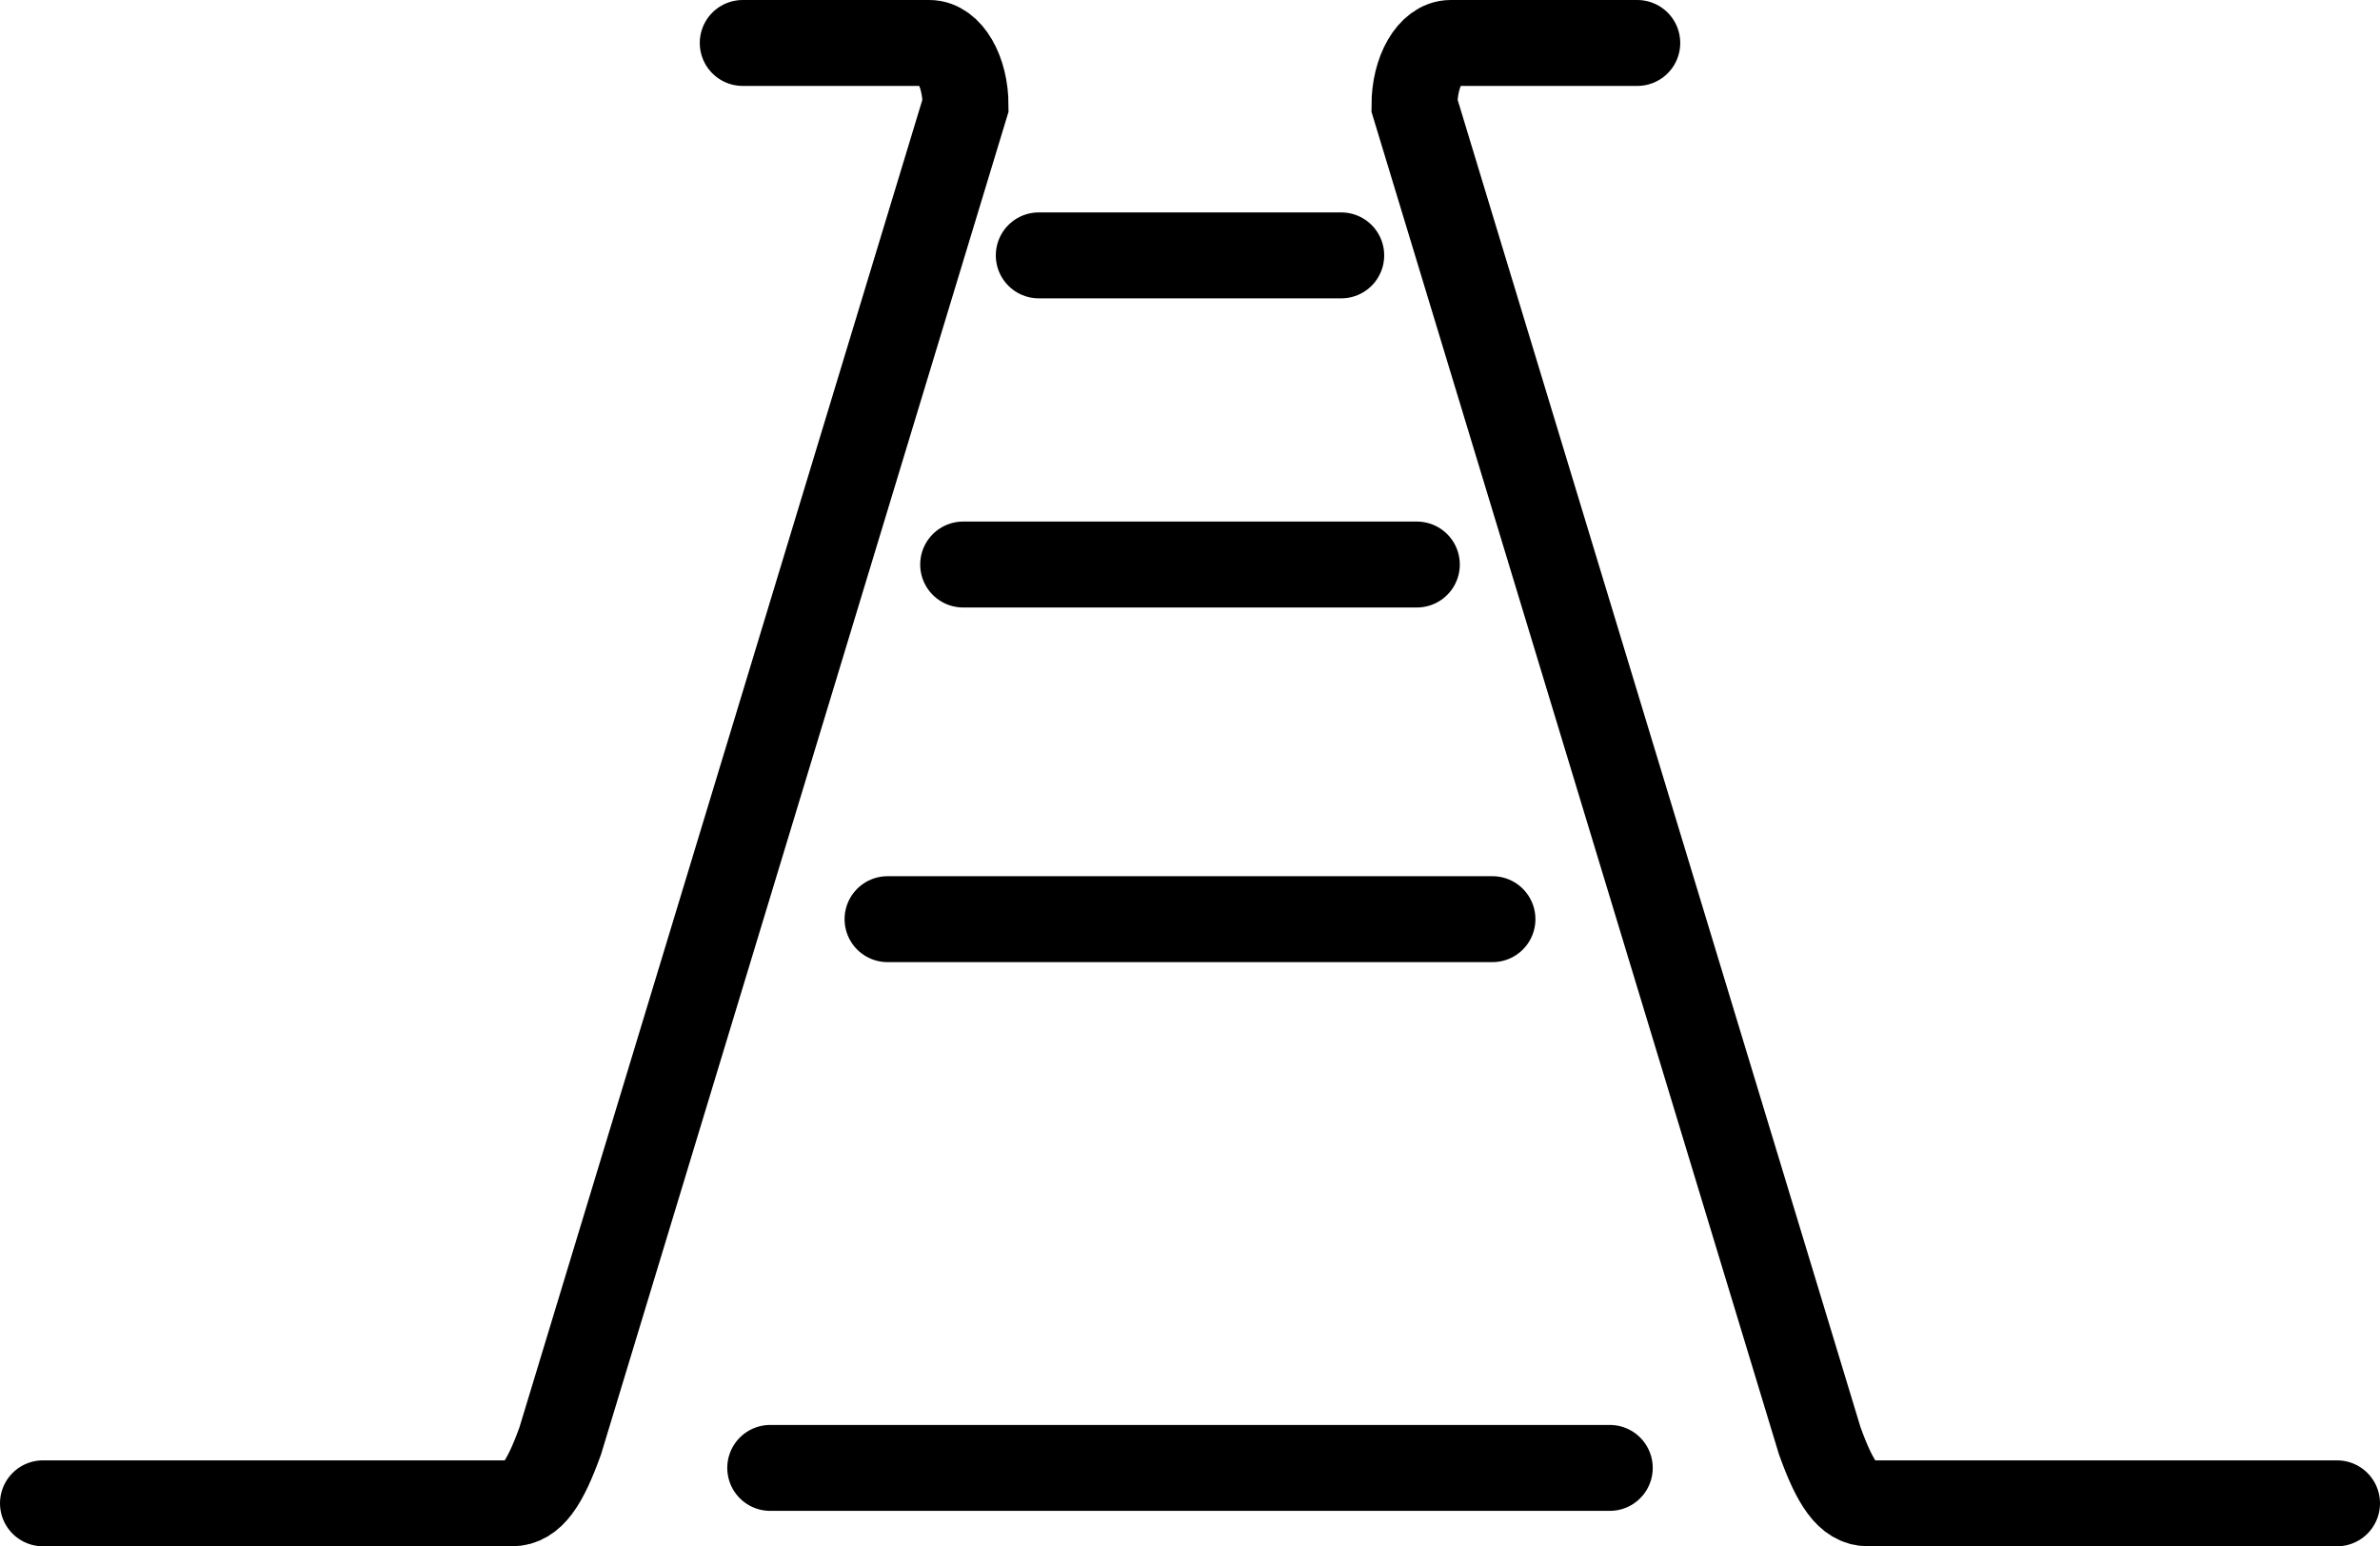
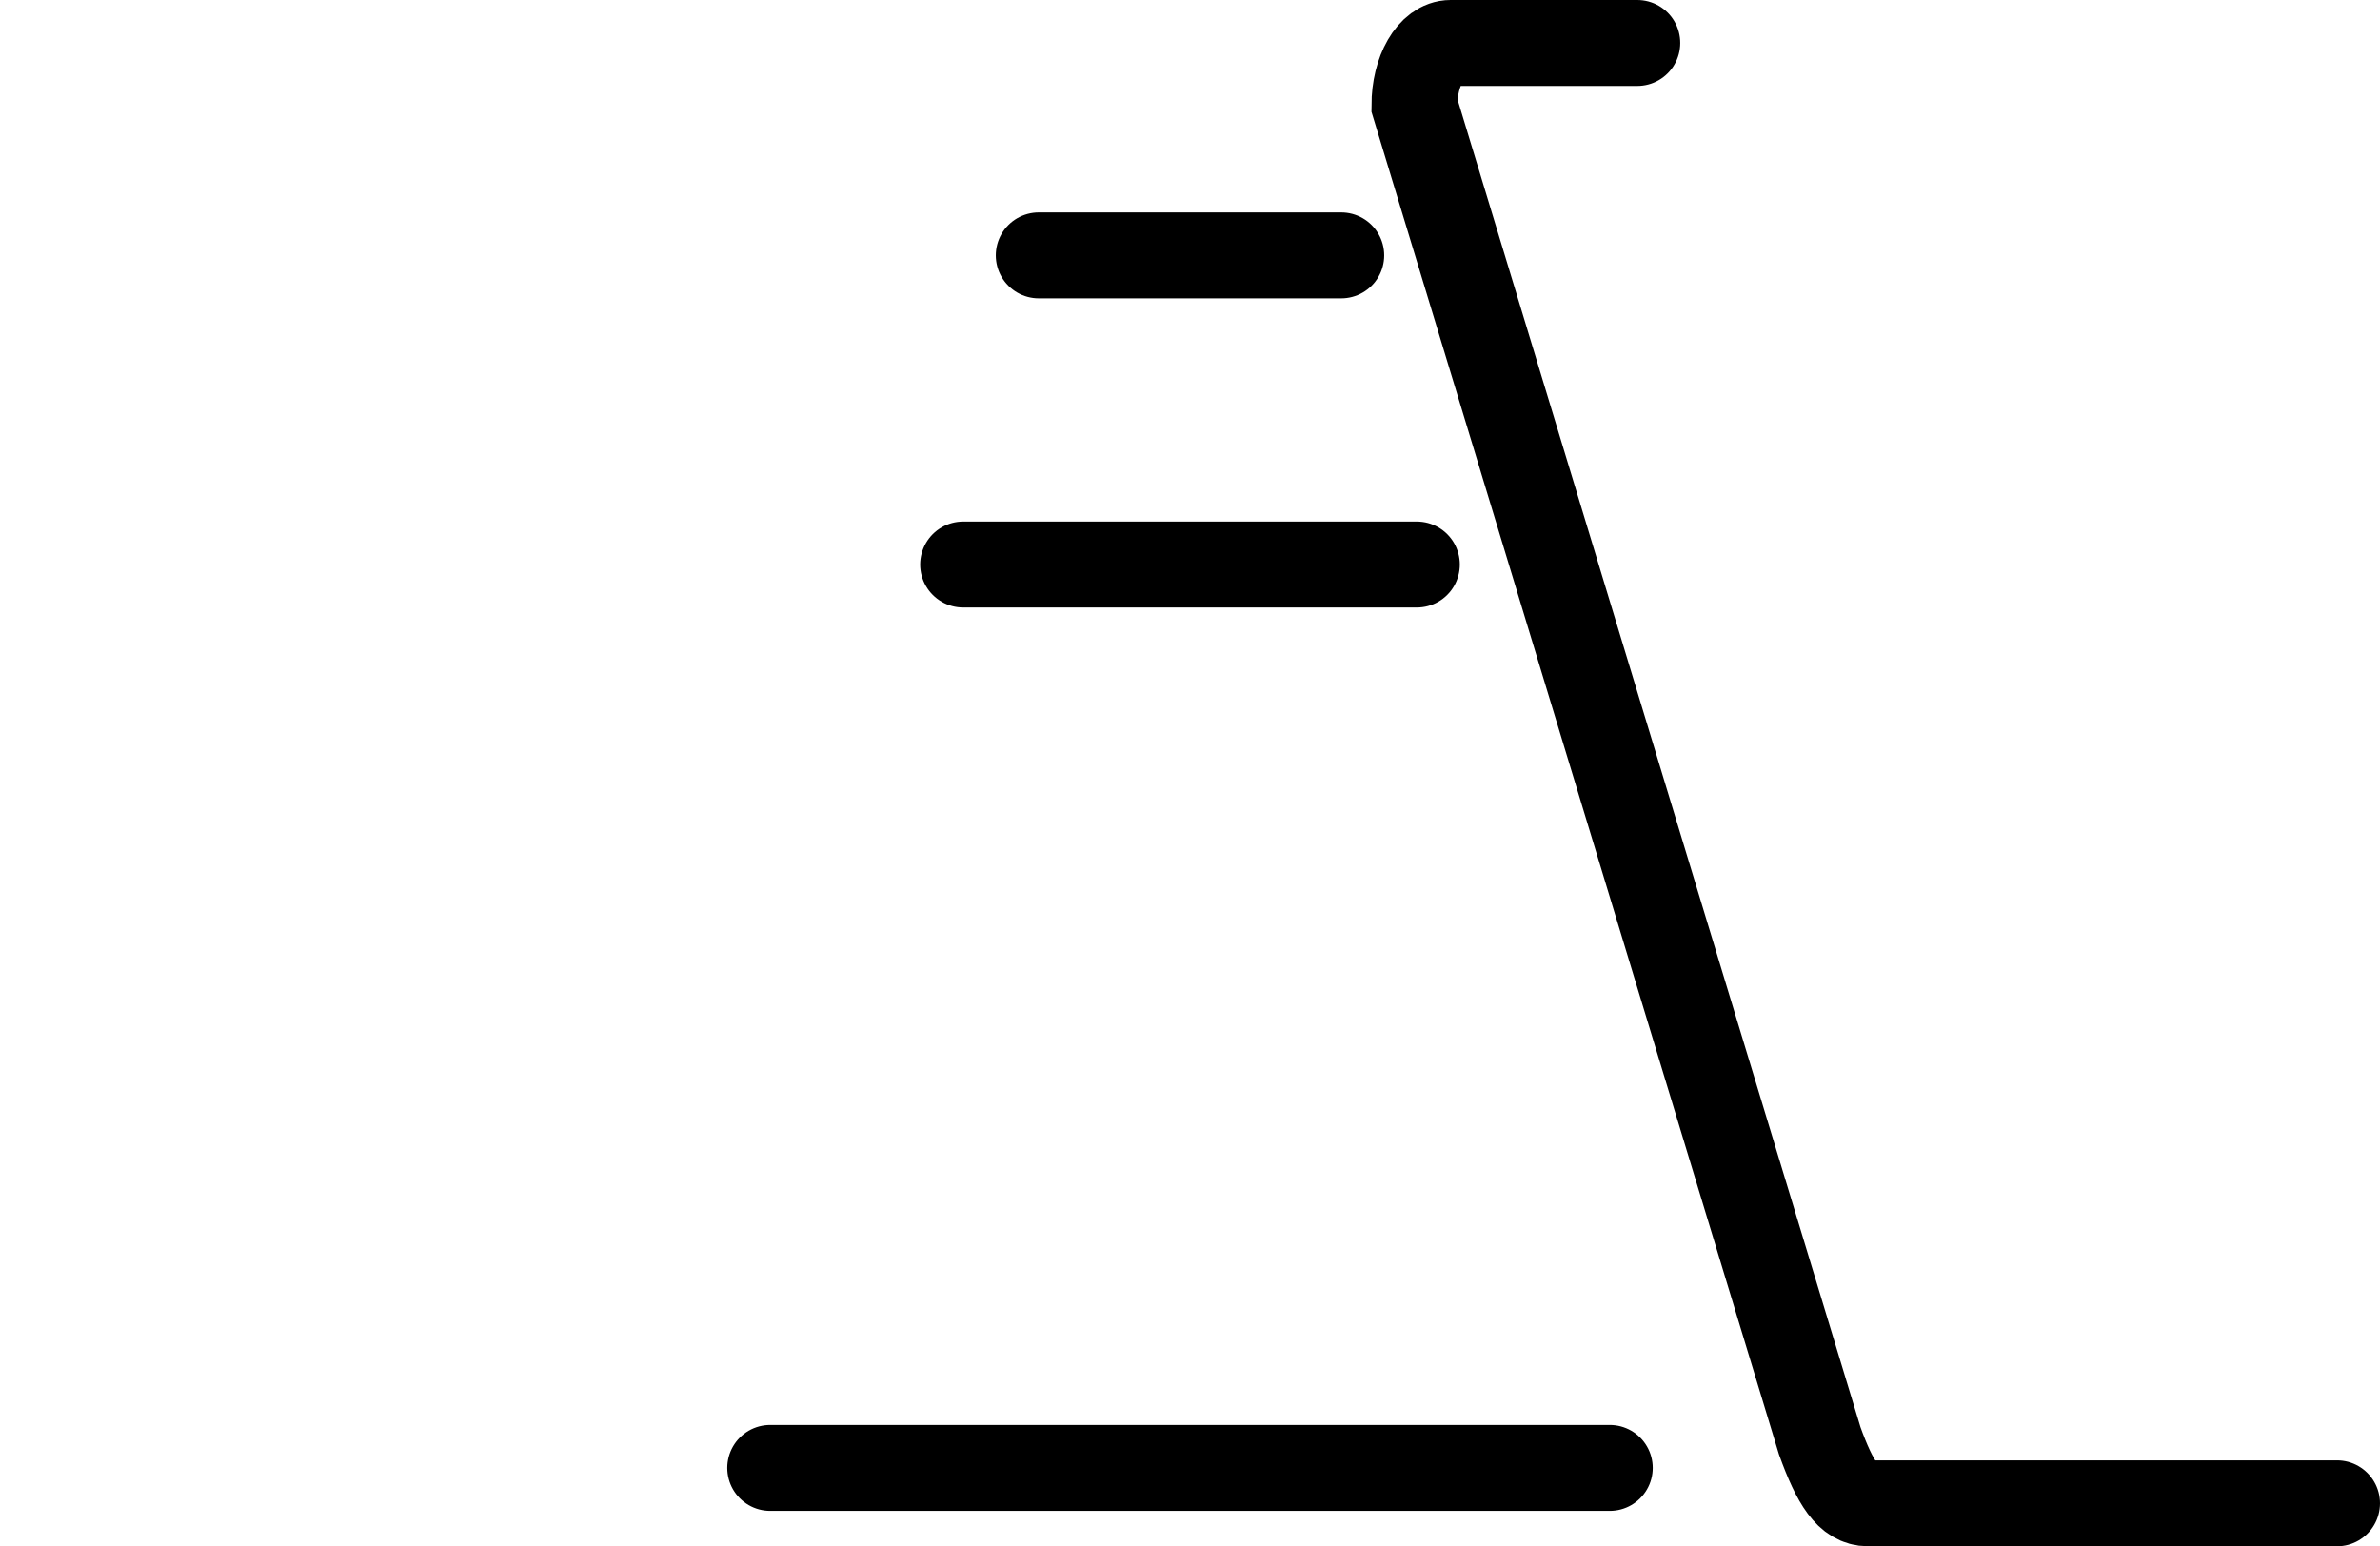
<svg xmlns="http://www.w3.org/2000/svg" id="Layer_2" data-name="Layer 2" viewBox="0 0 526.26 341.92">
  <defs>
    <style>
      .cls-1 {
        fill: none;
        stroke: #000;
        stroke-linecap: round;
        stroke-miterlimit: 10;
        stroke-width: 19px;
      }
    </style>
  </defs>
  <g id="Layer_1-2" data-name="Layer 1">
    <g>
-       <path class="cls-1" d="M164.23,9.5h41.27c4.41,0,8,6.21,8,13.81l-89.62,295.3c-3.39,9.39-6.28,13.81-10.7,13.81H9.5" />
      <path class="cls-1" d="M362.03,9.5h-41.27c-4.41,0-8,6.21-8,13.81l89.62,295.3c3.39,9.39,6.28,13.81,10.7,13.81h103.68" />
      <line class="cls-1" x1="170.31" y1="324.59" x2="355.95" y2="324.59" />
-       <line class="cls-1" x1="196.25" y1="203.25" x2="330.01" y2="203.25" />
      <line class="cls-1" x1="212.97" y1="124.83" x2="313.29" y2="124.83" />
      <line class="cls-1" x1="229.69" y1="56.47" x2="296.57" y2="56.47" />
    </g>
  </g>
</svg>